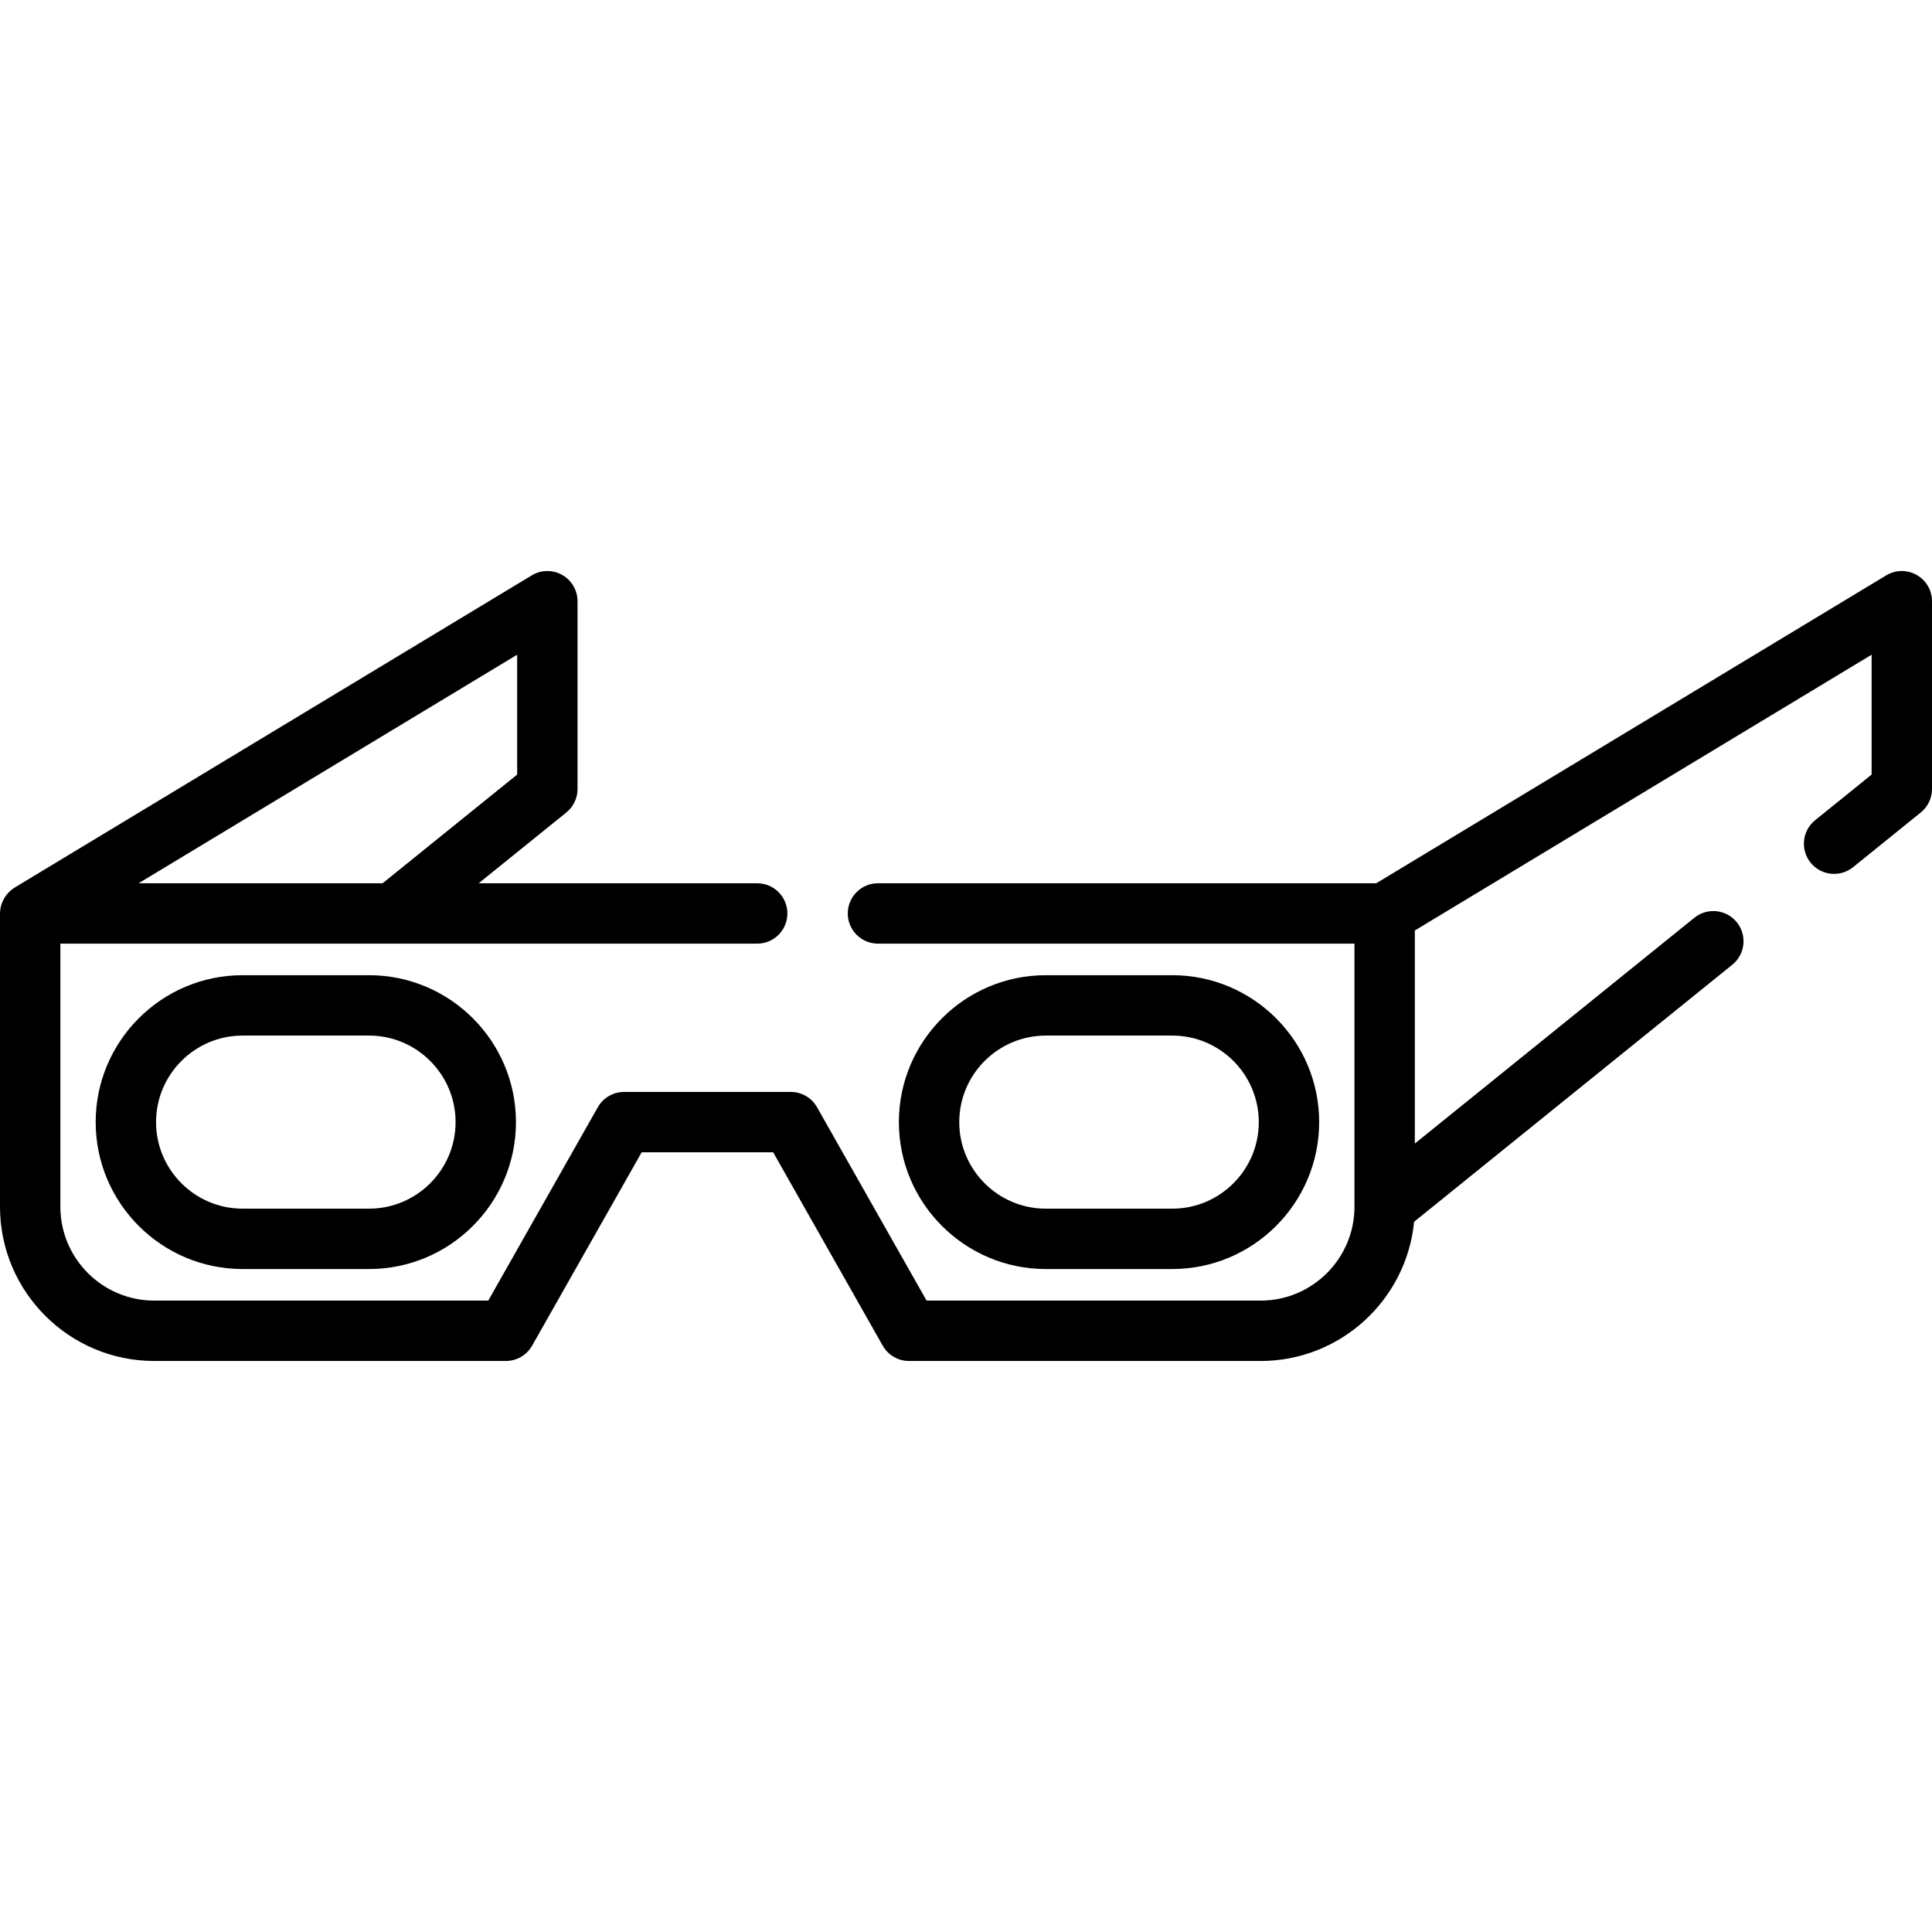
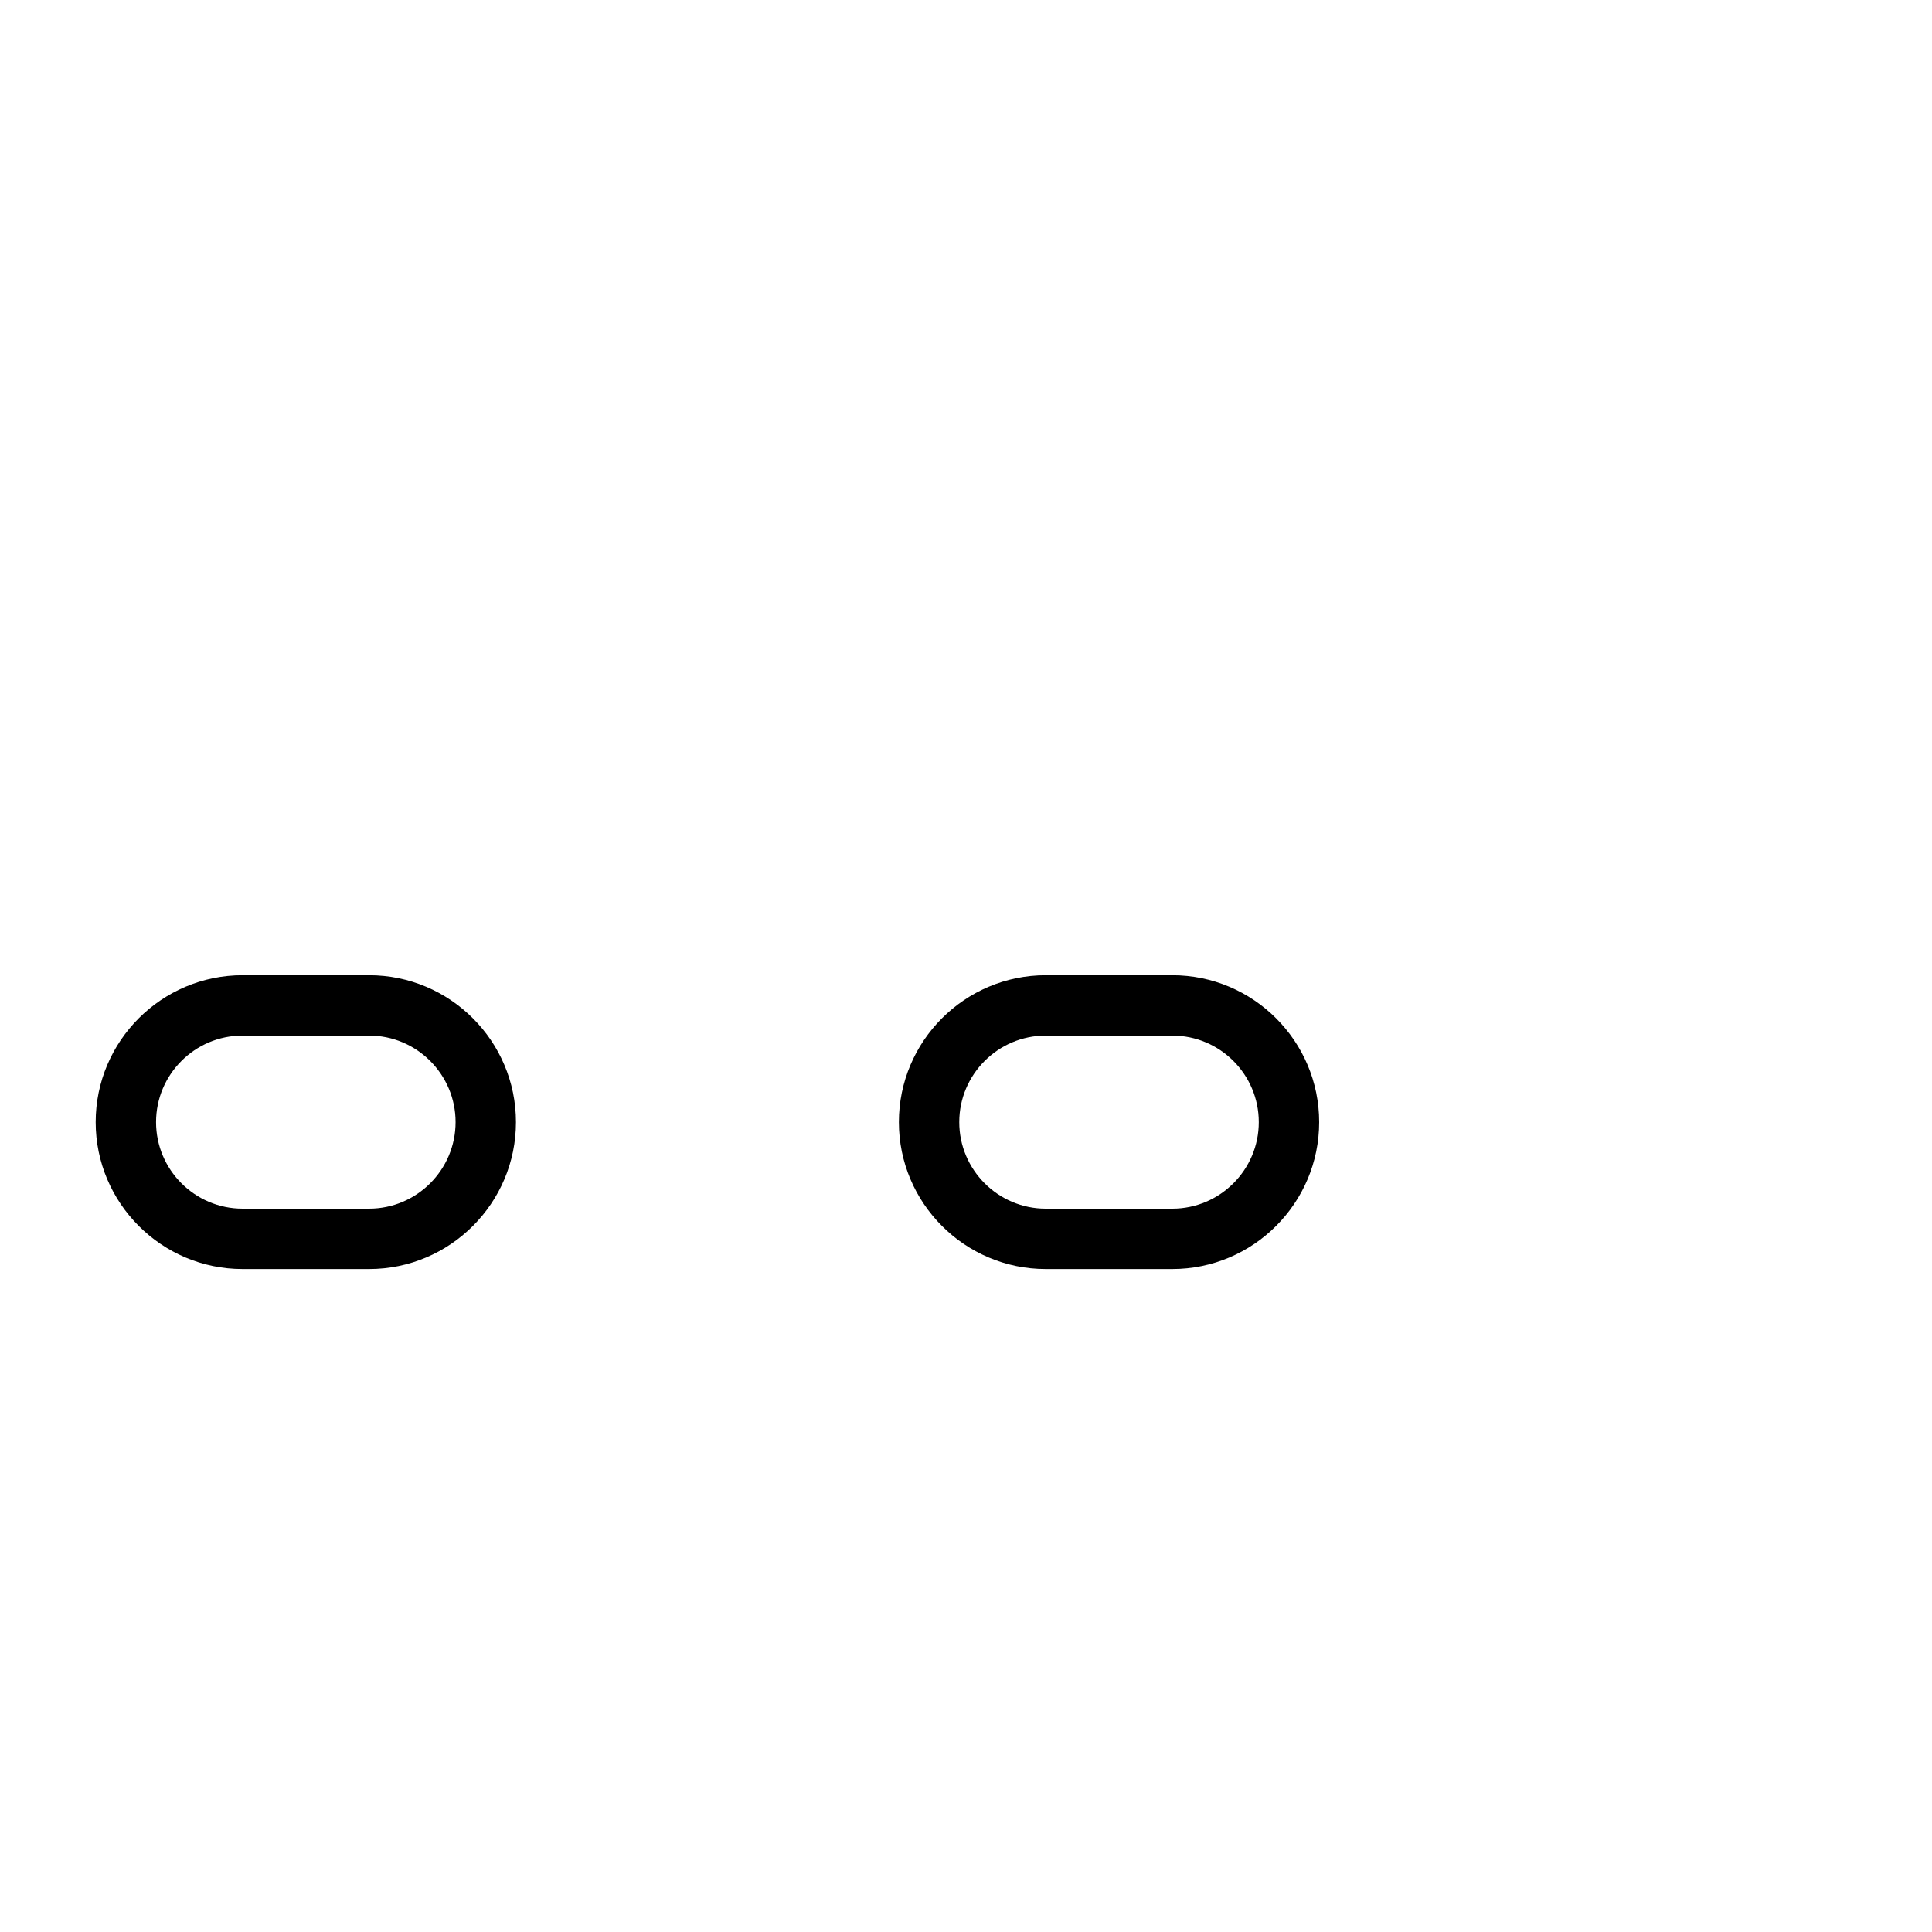
<svg xmlns="http://www.w3.org/2000/svg" version="1.1" id="Layer_1" x="0px" y="0px" viewBox="0 0 511.999 511.999" style="enable-background:new 0 0 511.999 511.999;" xml:space="preserve">
  <g>
    <g>
      <path d="M97.799,258.437H64.291c-21.469,0-38.935,17.467-38.935,38.934c0,21.468,17.467,38.936,38.935,38.936h33.508    c21.469,0,38.935-17.467,38.935-38.936C136.734,275.903,119.268,258.437,97.799,258.437z M97.799,320.306H64.291    c-12.646,0-22.935-10.289-22.935-22.935c0-12.645,10.289-22.935,22.935-22.935h33.508c12.646,0.001,22.935,10.29,22.935,22.935    C120.733,310.018,110.445,320.306,97.799,320.306z" />
    </g>
  </g>
  <g>
    <g>
      <path d="M310.657,258.437h-33.508c-21.469,0-38.936,17.467-38.936,38.934c0,21.468,17.467,38.936,38.936,38.936h33.508    c21.469,0,38.935-17.467,38.935-38.936C349.593,275.903,332.126,258.437,310.657,258.437z M310.657,320.308h-33.508    c-12.646,0-22.935-10.289-22.935-22.935s10.287-22.935,22.935-22.935h33.508c12.646,0,22.935,10.289,22.935,22.935    S323.304,320.308,310.657,320.308z" />
    </g>
  </g>
  <g>
    <g>
-       <path d="M507.932,152.361c-2.514-1.418-5.596-1.373-8.068,0.118l-135.145,81.594h-132.05c-4.419,0-8,3.582-8,8s3.581,8,8,8    h126.278V319.8c0,13.714-11.157,24.87-24.87,24.87h-88.523l-29.031-51.242c-1.42-2.507-4.079-4.057-6.96-4.057h-44.177    c-2.881,0-5.541,1.55-6.96,4.057l-29.031,51.242H40.871c-13.713,0-24.87-11.156-24.87-24.87v-69.725h88.221h96.445    c4.419,0,8-3.582,8-8s-3.581-8-8-8h-73.809l23.222-18.757c1.881-1.519,2.973-3.806,2.973-6.223V159.33    c0-2.887-1.554-5.549-4.067-6.968c-2.514-1.419-5.596-1.373-8.068,0.118L3.866,235.224c-0.028,0.017-0.05,0.039-0.078,0.057    c-2.113,1.323-3.578,3.687-3.759,6.215c-0.006,0.087-0.01,0.174-0.013,0.262C0.012,241.864,0,241.967,0,242.074V319.8    c0,22.536,18.335,40.871,40.871,40.871h93.184c2.881,0,5.541-1.55,6.96-4.057l29.031-51.241h34.852l29.031,51.241    c1.42,2.508,4.079,4.057,6.96,4.057h93.186c21.194,0,38.666-16.215,40.674-36.891l84.328-68.118    c3.438-2.777,3.974-7.814,1.196-11.251c-2.776-3.436-7.812-3.974-11.251-1.197l-74.076,59.838v-56.464l121.051-73.085v31.766    l-14.973,12.095c-3.438,2.777-3.974,7.814-1.196,11.251c2.776,3.437,7.812,3.974,11.251,1.197l17.946-14.497    c1.881-1.519,2.973-3.806,2.973-6.223v-49.763C512,156.442,510.446,153.78,507.932,152.361z M137.052,173.504v31.766    l-35.656,28.803H36.731L137.052,173.504z" />
-     </g>
+       </g>
  </g>
  <g>
</g>
  <g>
</g>
  <g>
</g>
  <g>
</g>
  <g>
</g>
  <g>
</g>
  <g>
</g>
  <g>
</g>
  <g>
</g>
  <g>
</g>
  <g>
</g>
  <g>
</g>
  <g>
</g>
  <g>
</g>
  <g>
</g>
</svg>